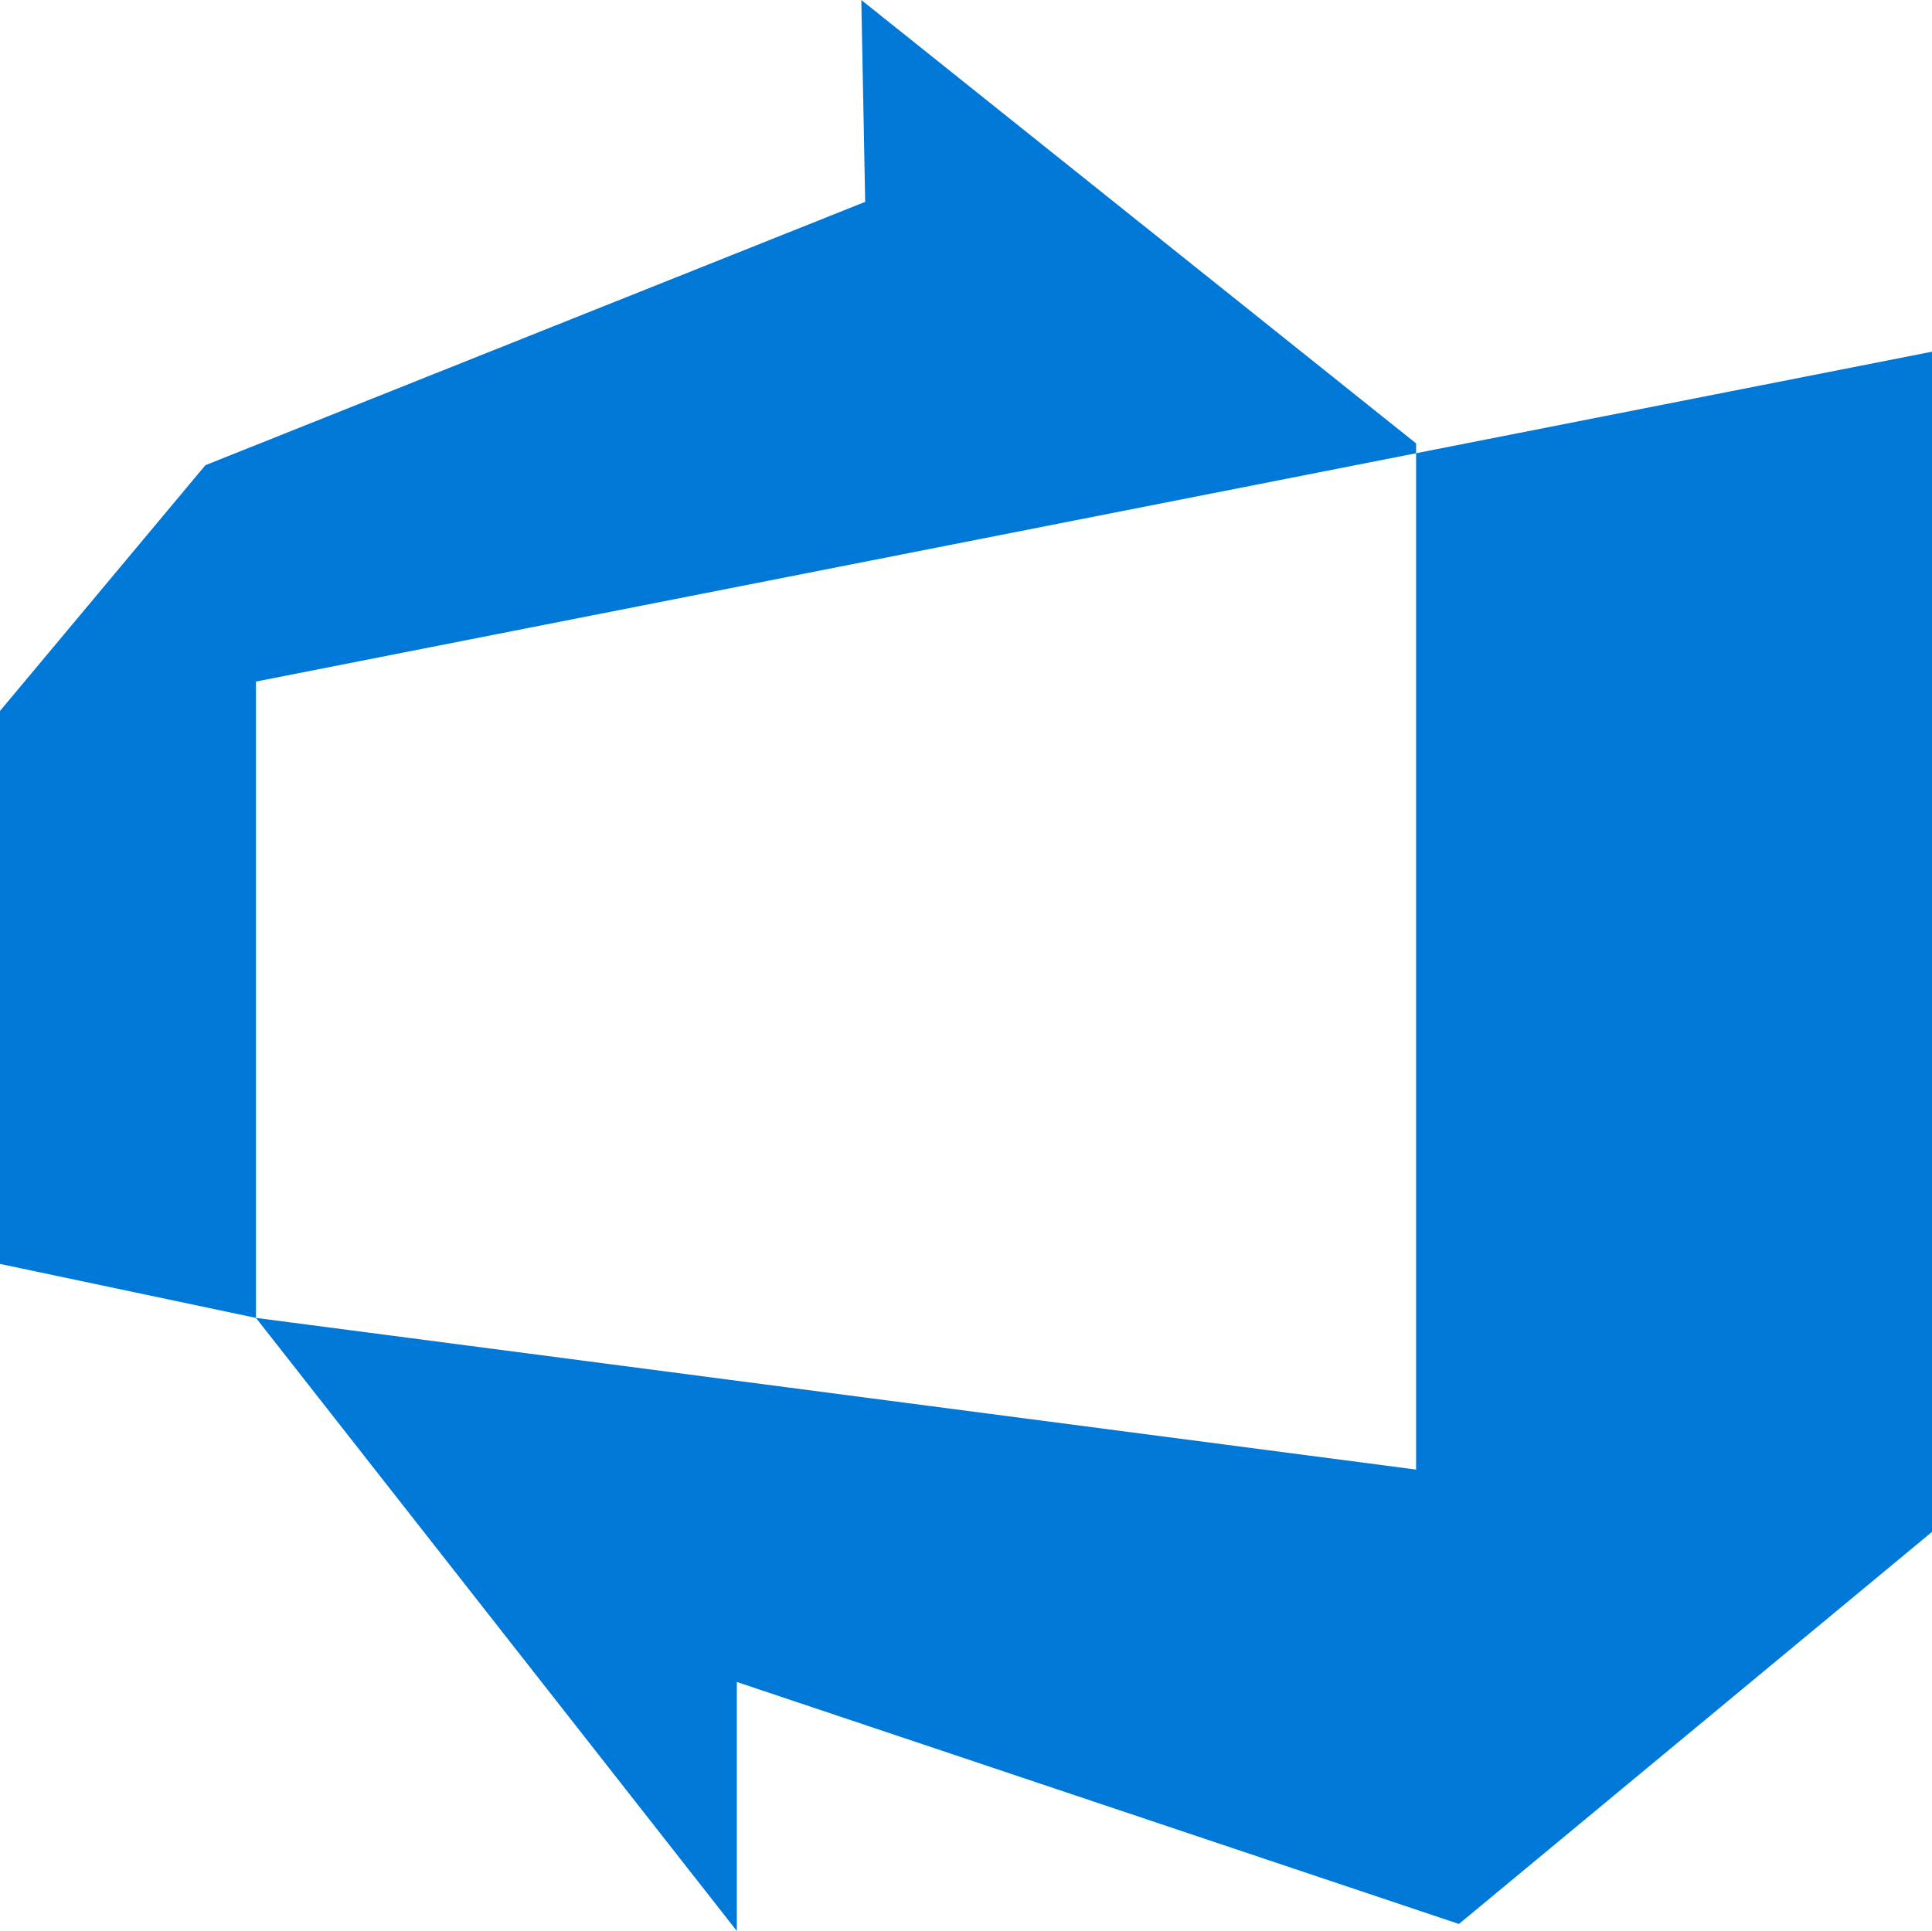
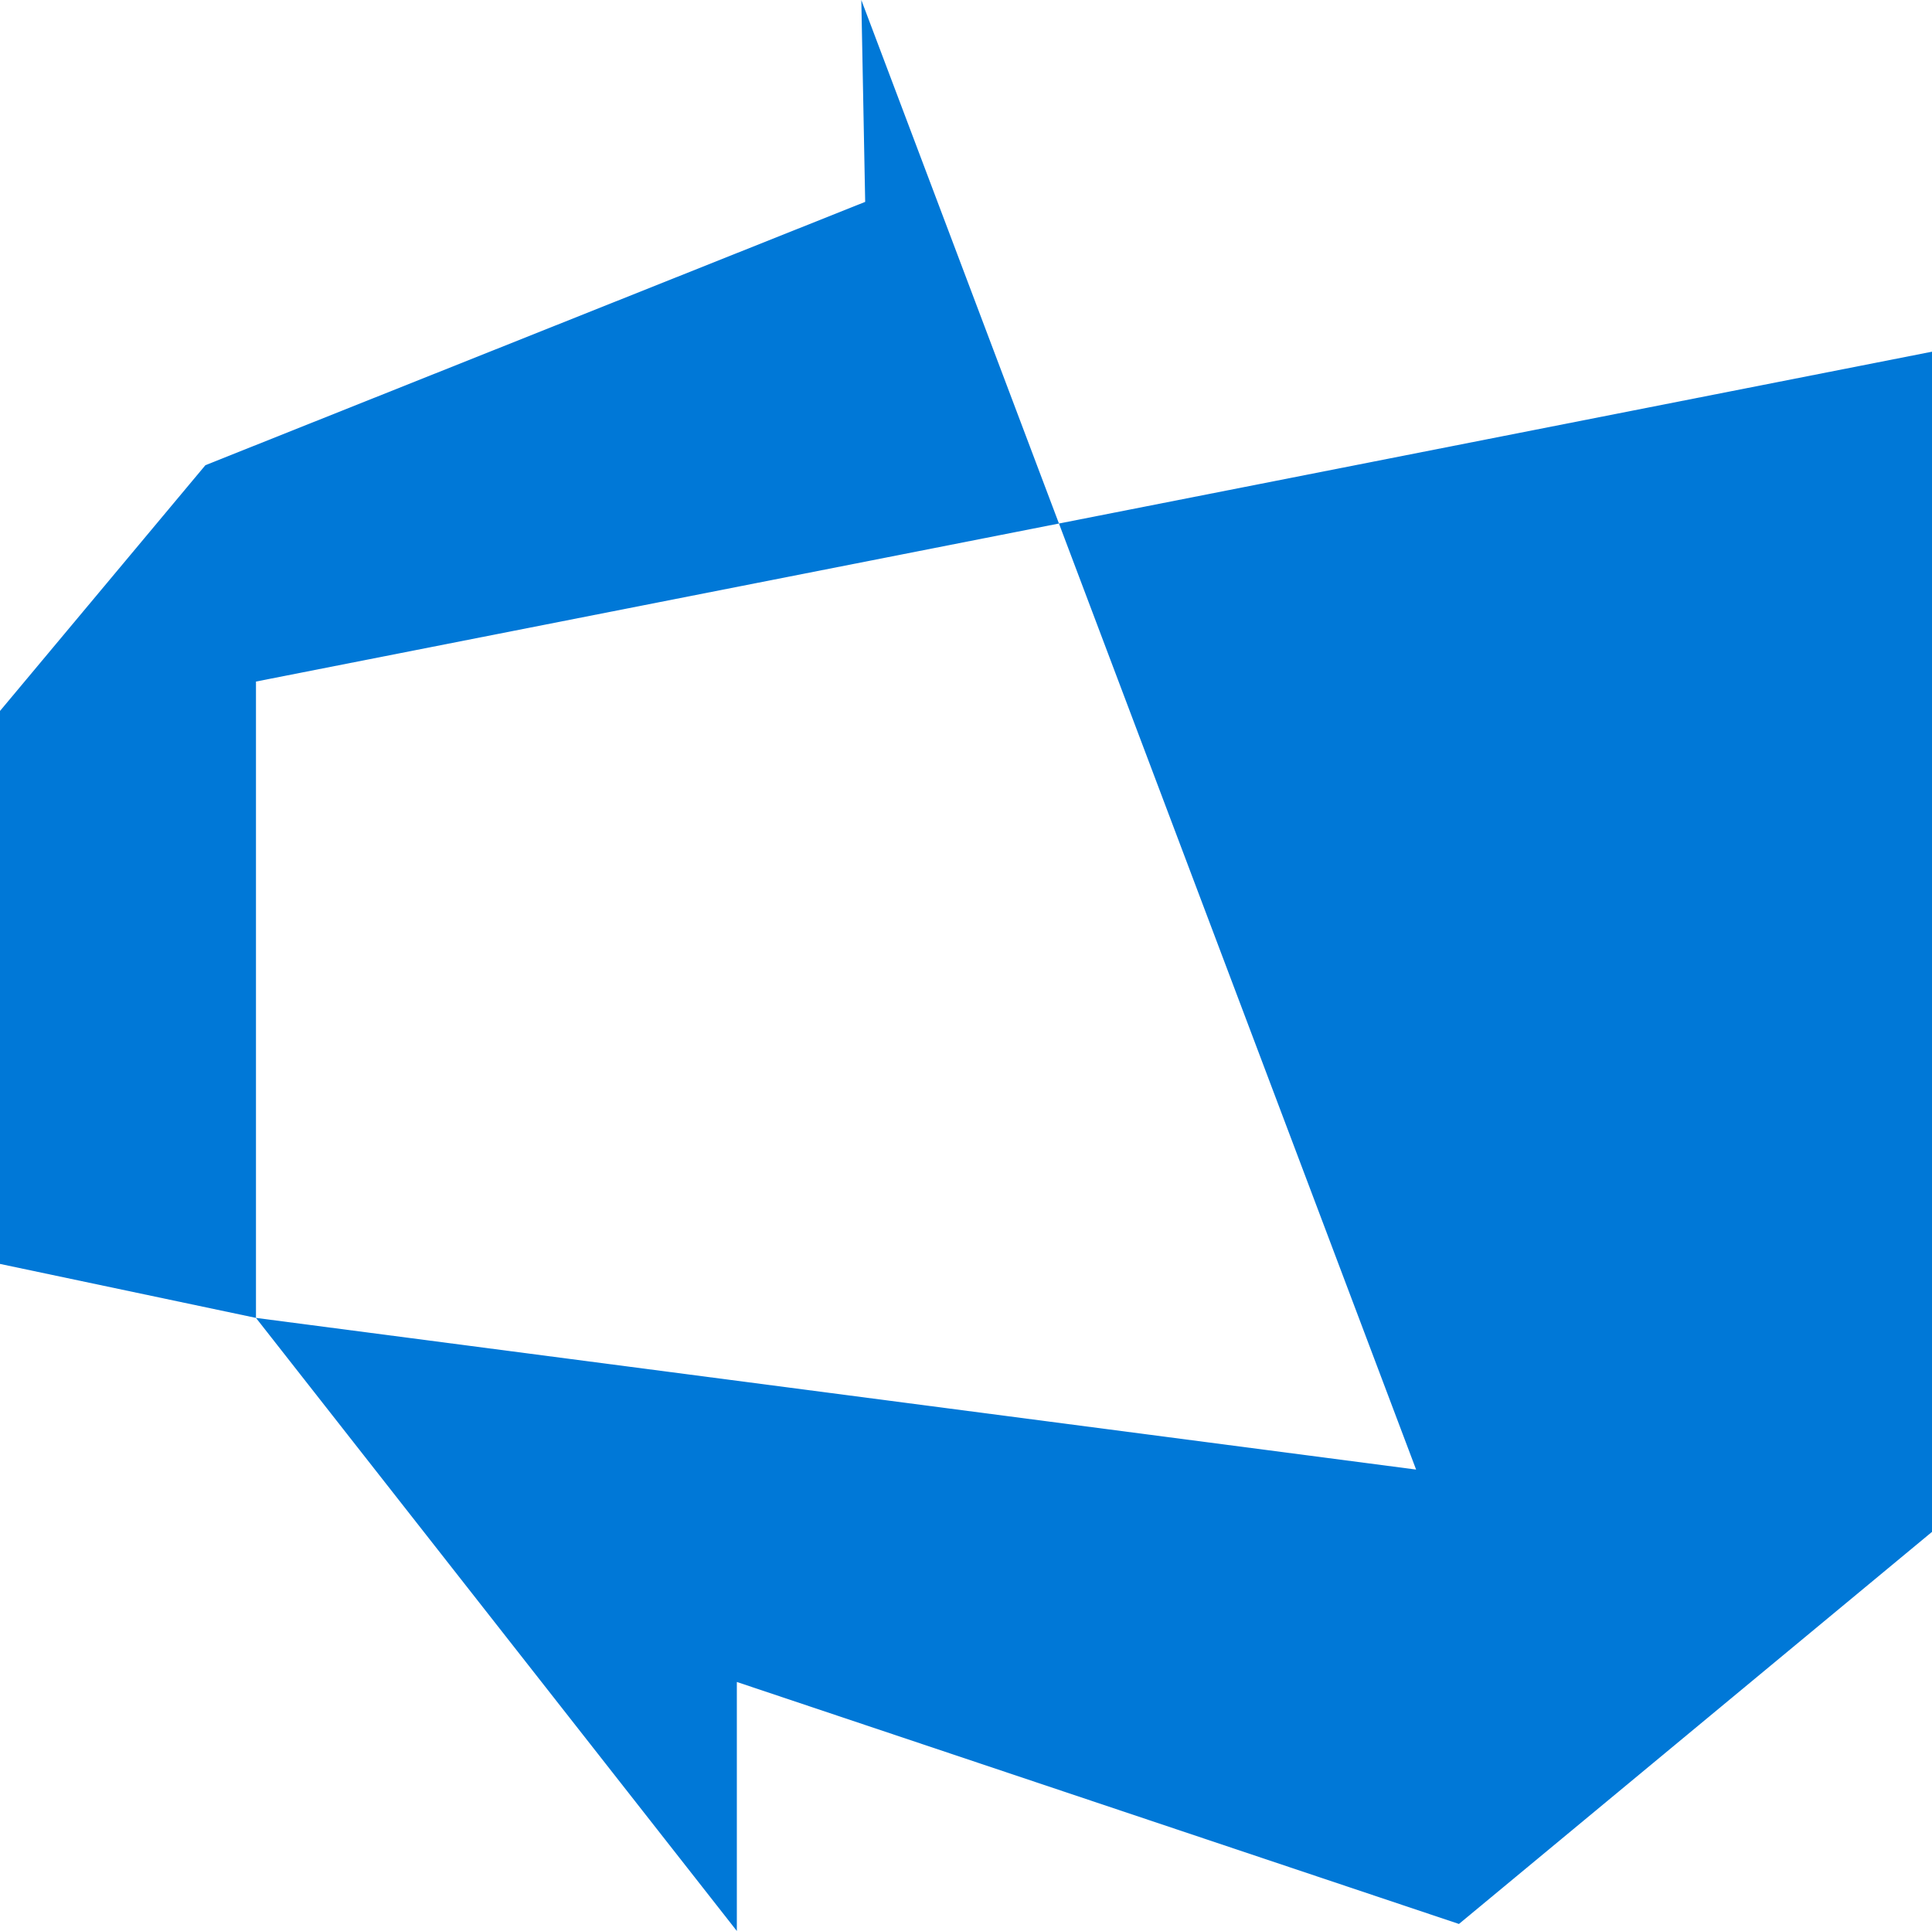
<svg xmlns="http://www.w3.org/2000/svg" viewBox="0 0 22.009 22">
-   <path fill="#0078d7" d="M2.916 15.015v-7.25l19.093-3.758v13.446L16.62 21.92l-8.226-2.757V22l-5.478-6.985 13.216 1.728V5.052L9.812 0l.044 2.3-7.516 3L0 8.1v6.3z" />
+   <path fill="#0078d7" d="M2.916 15.015v-7.25l19.093-3.758v13.446L16.62 21.92l-8.226-2.757V22l-5.478-6.985 13.216 1.728L9.812 0l.044 2.3-7.516 3L0 8.1v6.3z" />
</svg>